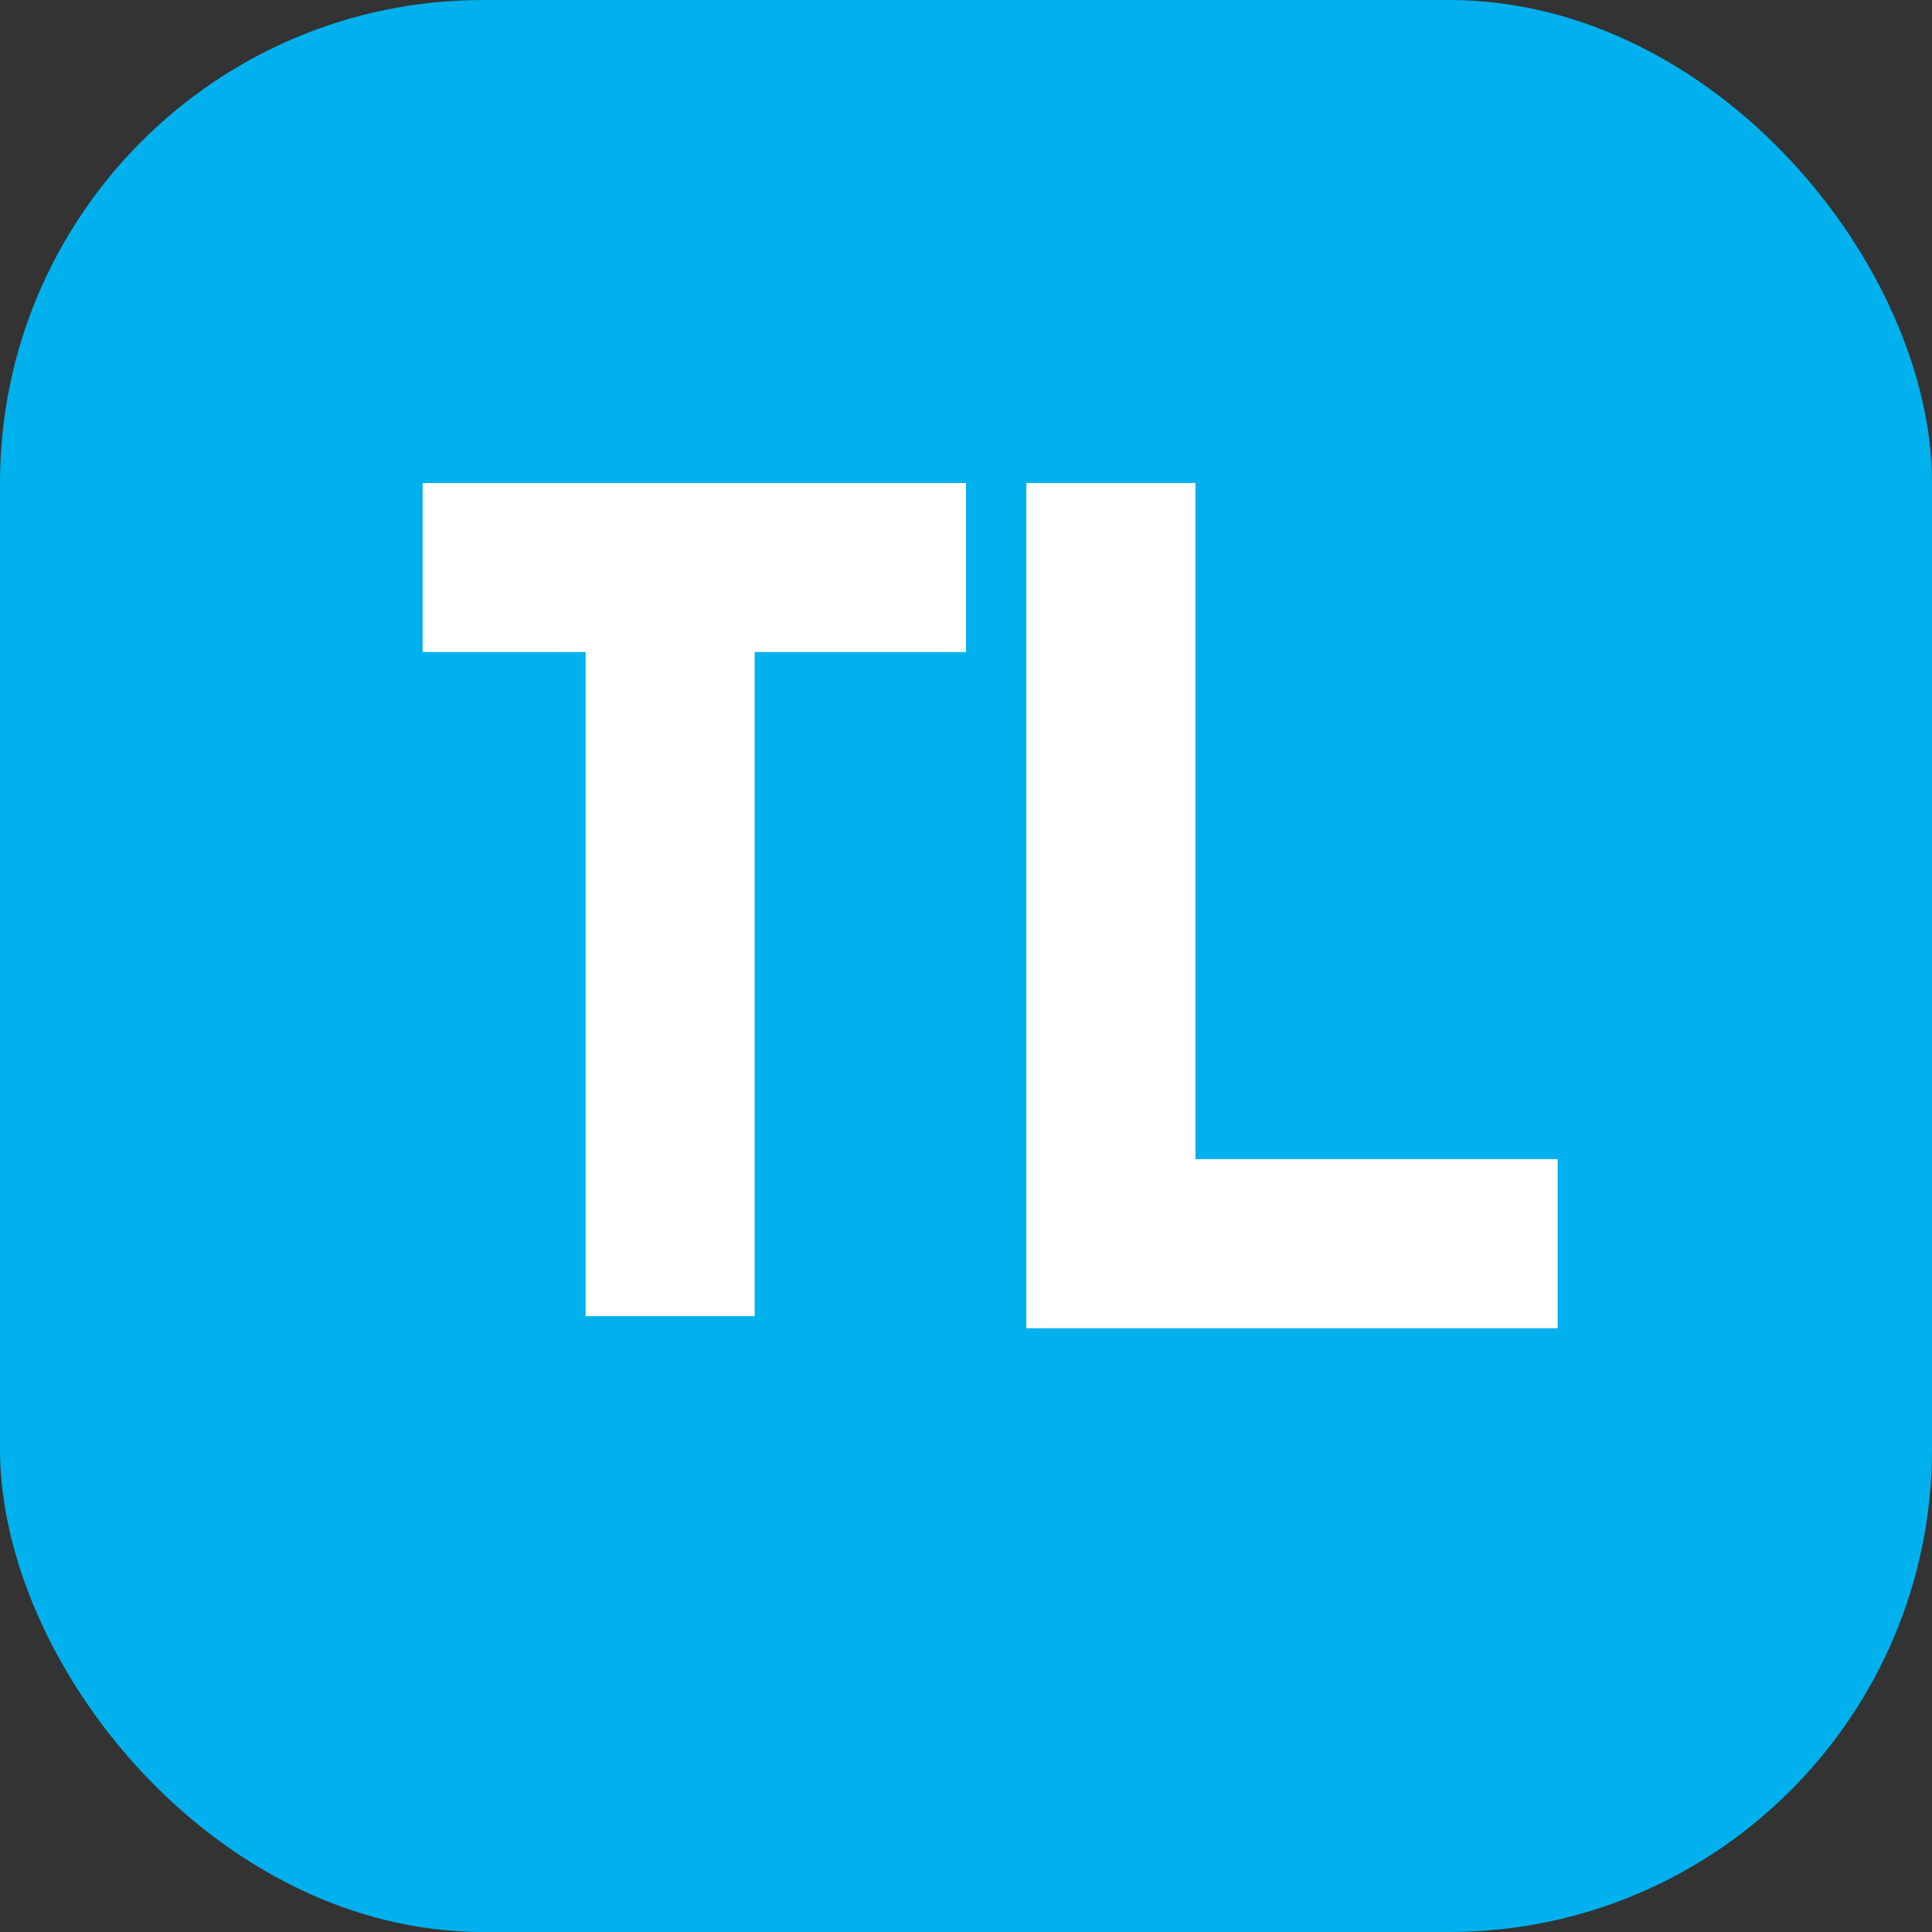
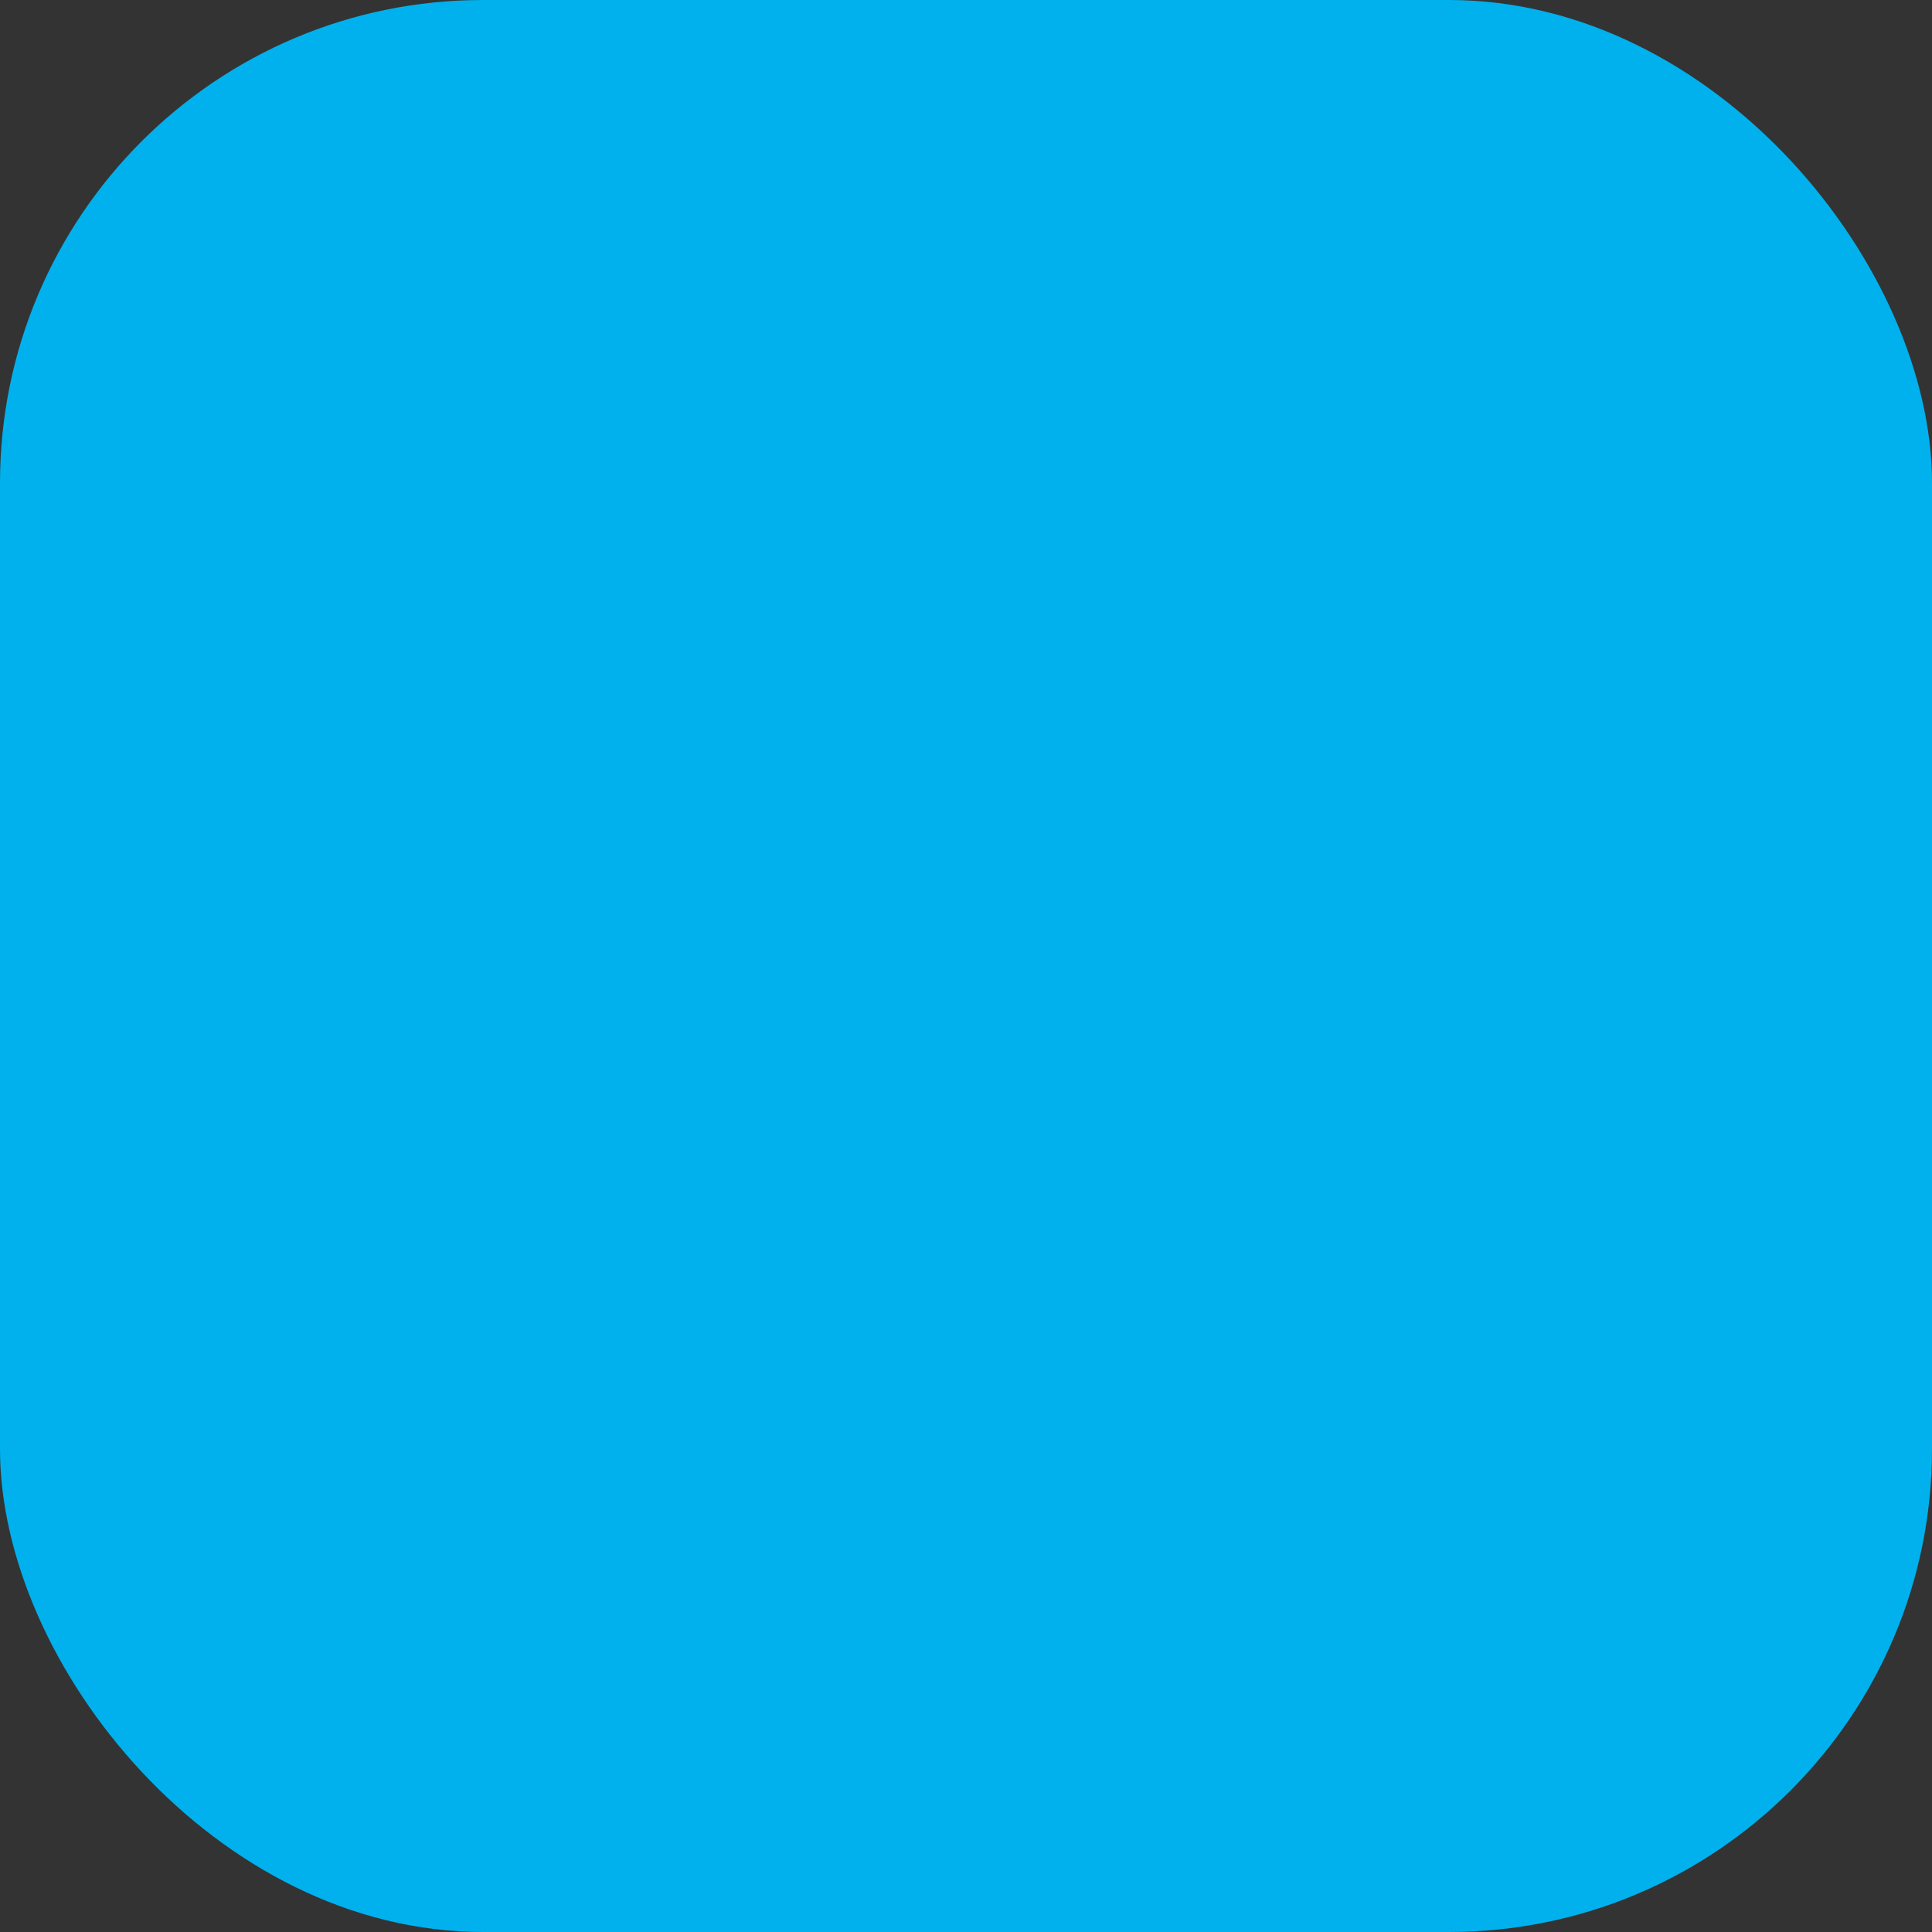
<svg xmlns="http://www.w3.org/2000/svg" viewBox="0 0 32 32" fill="none">
  <rect x="0" y="0" width="32" height="32" fill="#333333" stroke="none" />
  <rect width="32" height="32" rx="8" fill="#00b1ed" />
-   <path d="M7 8h9v2.8H12.5v11h-2.8V10.8H7V8z" fill="white" />
-   <path d="M17 8h2.8v11.2h6V22H17V8z" fill="white" />
</svg>